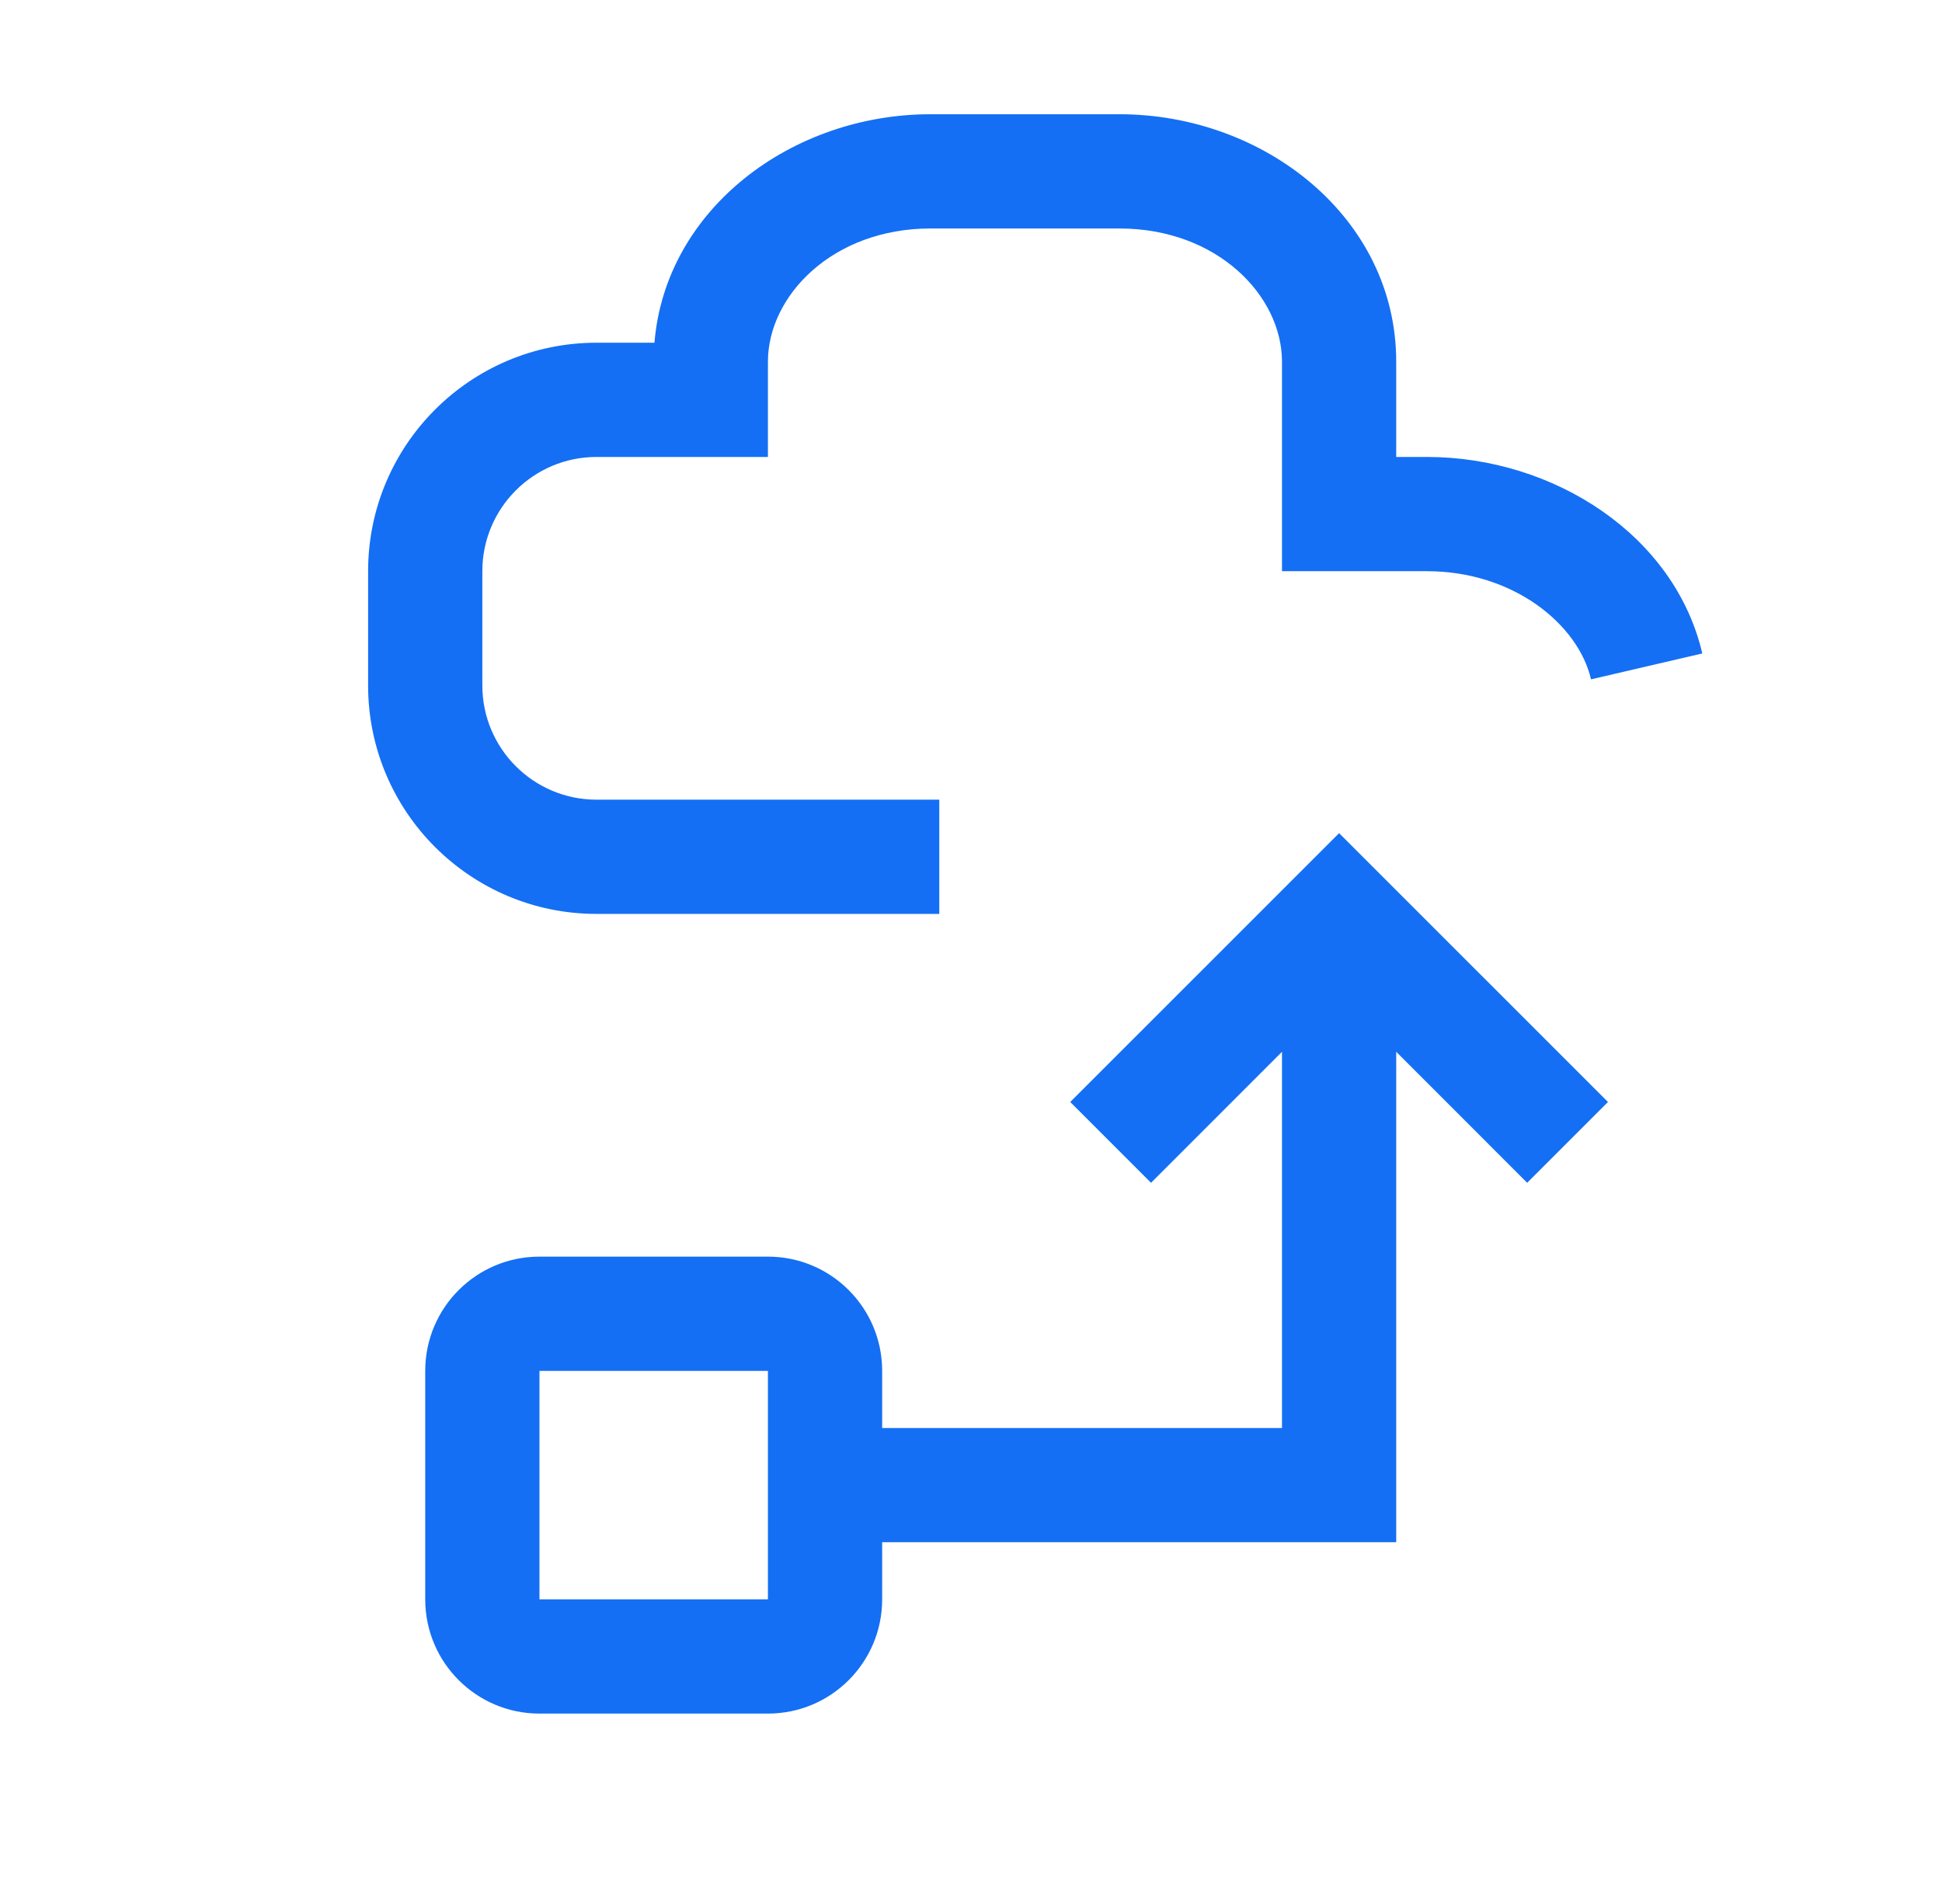
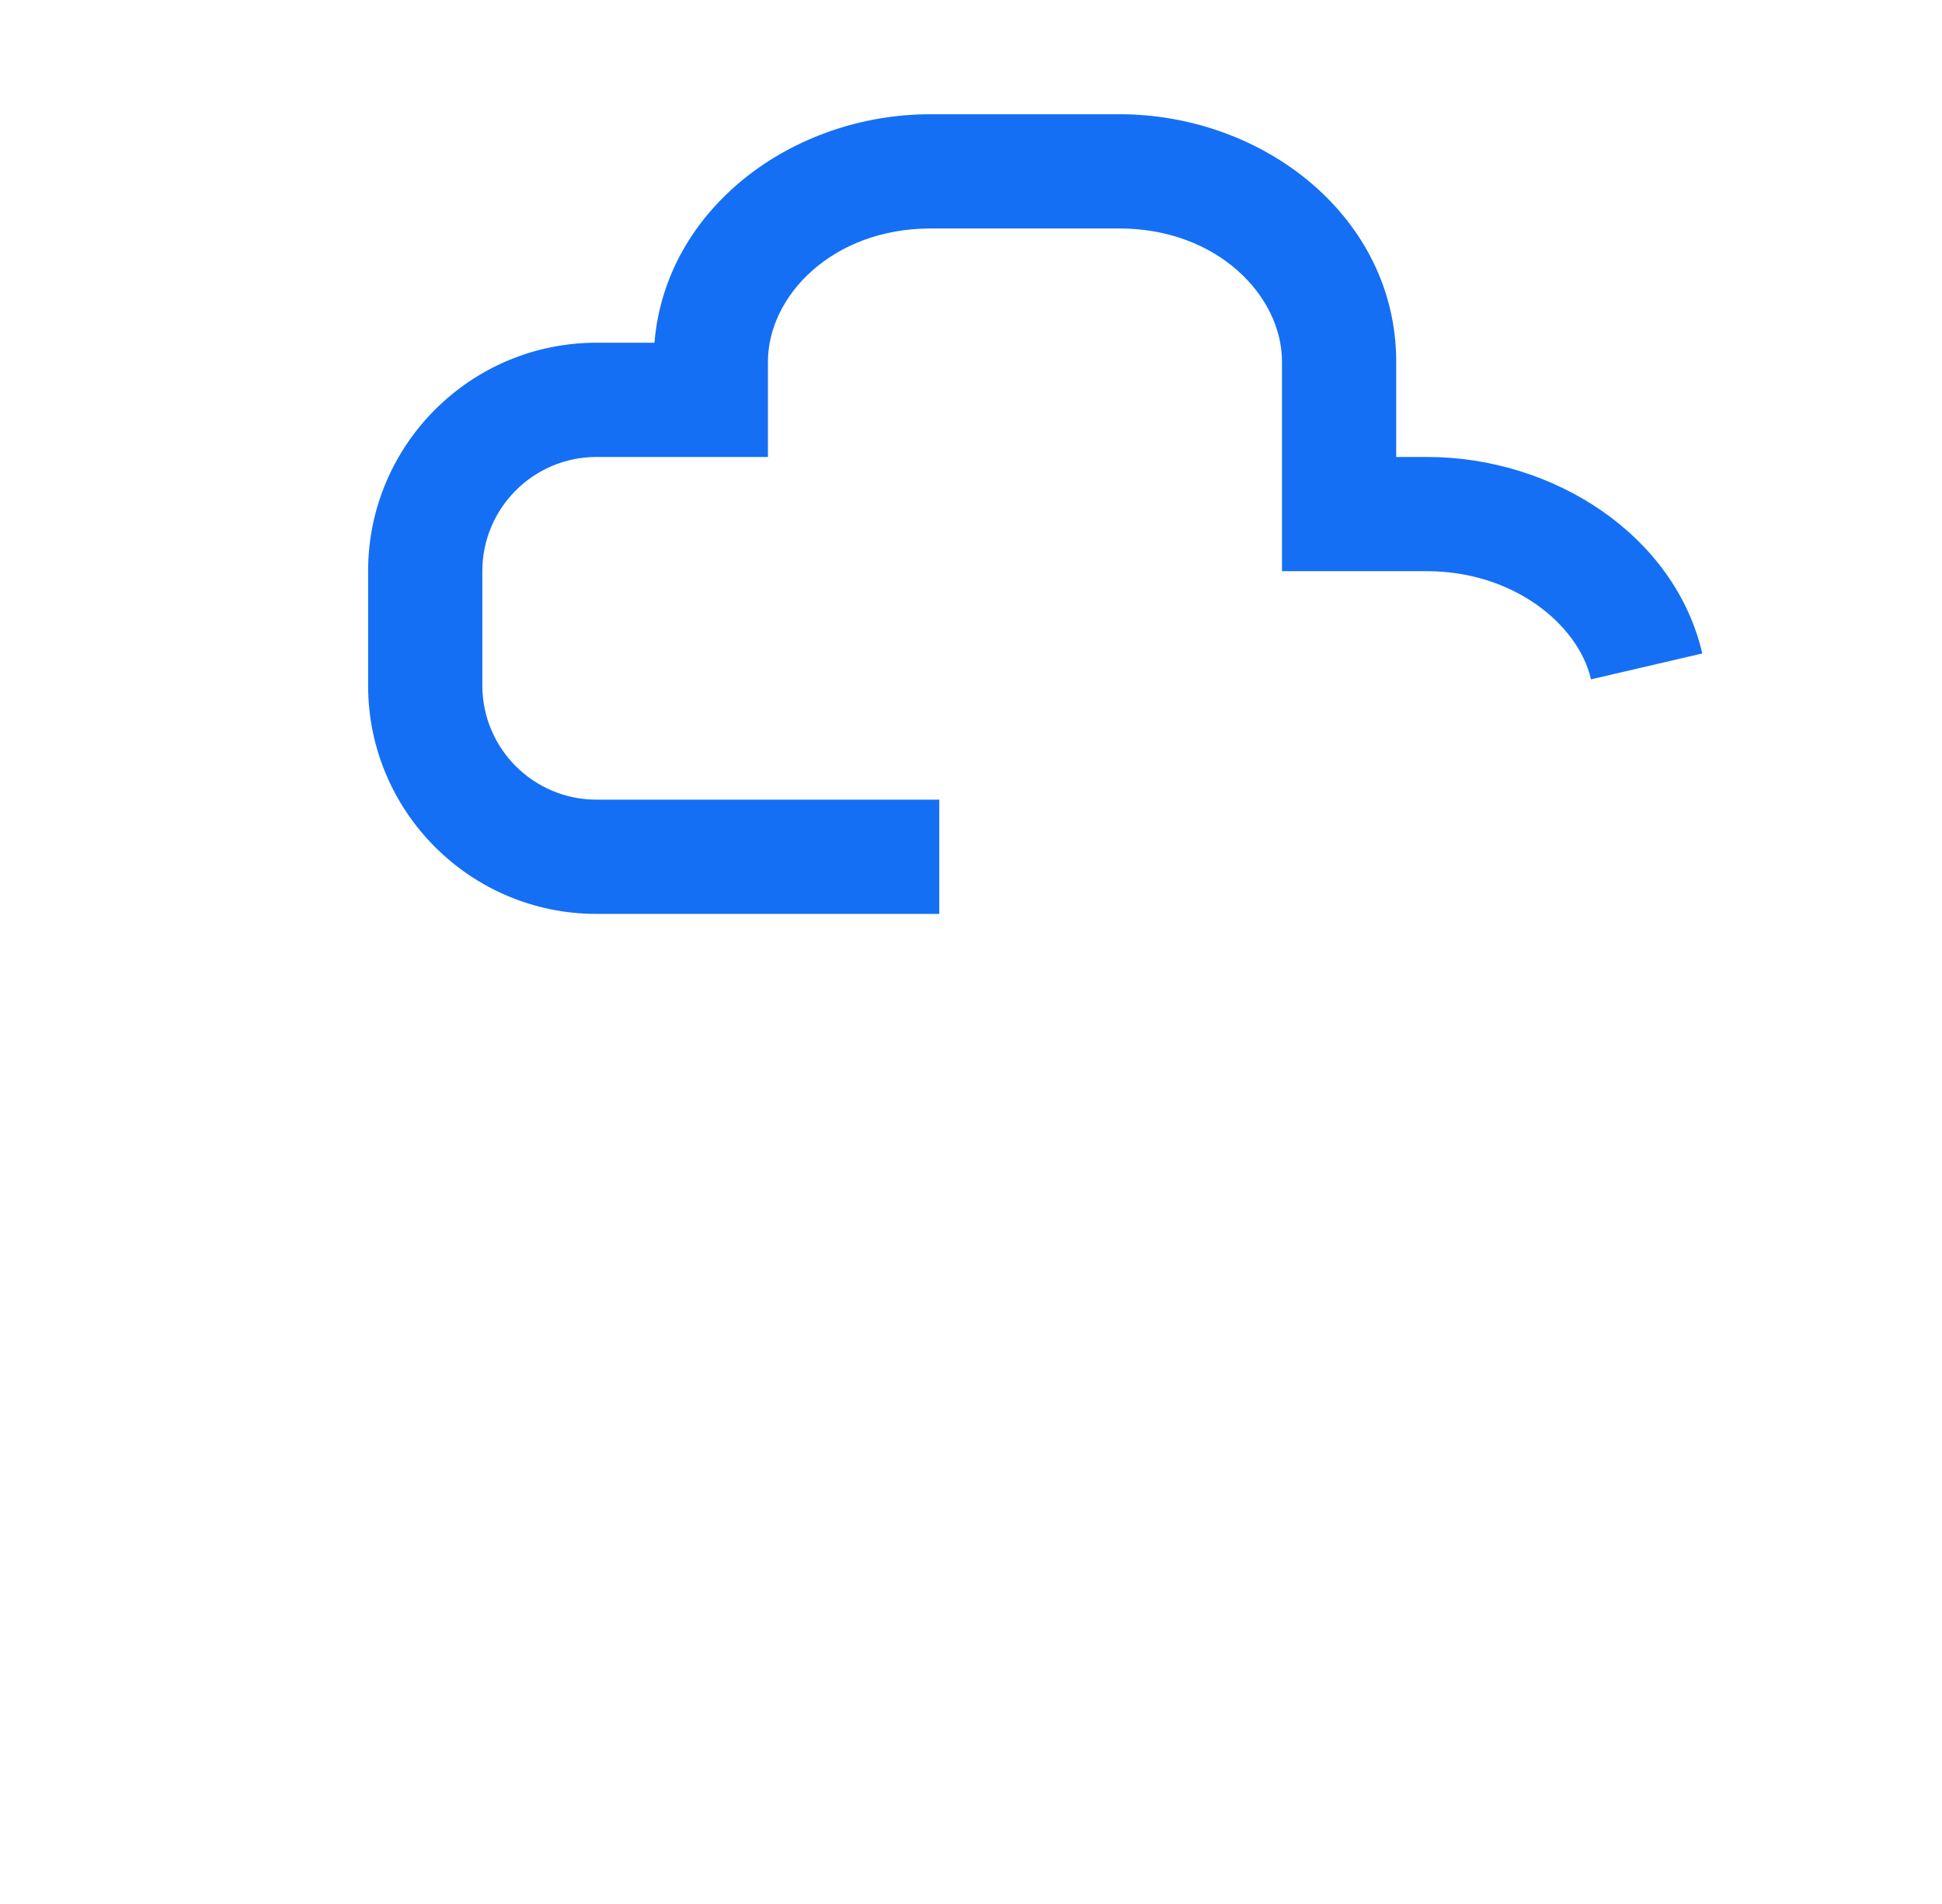
<svg xmlns="http://www.w3.org/2000/svg" width="51" height="50" viewBox="0 0 51 50" fill="none">
  <path d="M17.187 9C17.477 5.48 20.802 3 24.436 3H29.398C33.202 3 36.667 5.717 36.667 9.5L36.667 12H37.474C40.798 12 43.981 14.051 44.705 17.16L41.783 17.84C41.445 16.389 39.736 15 37.474 15H33.667L33.667 9.5C33.667 7.763 31.963 6 29.398 6H24.436C21.871 6 20.167 7.763 20.167 9.5V12H15.667C14.01 12 12.667 13.343 12.667 15V18C12.667 19.657 14.01 21 15.667 21H24.667V24H15.667C12.353 24 9.667 21.314 9.667 18V15C9.667 11.687 12.353 9 15.667 9H17.187Z" fill="#146FF4" />
-   <path fill-rule="evenodd" clip-rule="evenodd" d="M14.167 33C12.51 33 11.167 34.343 11.167 36V42C11.167 43.657 12.51 45 14.167 45H20.167C21.824 45 23.167 43.657 23.167 42V40.5H36.667V27.621L40.106 31.061L42.228 28.939L35.167 21.879L28.106 28.939L30.228 31.061L33.667 27.621V37.5H23.167V36C23.167 34.343 21.824 33 20.167 33H14.167ZM20.167 36H14.167V42H20.167V36Z" fill="#146FF4" />
</svg>